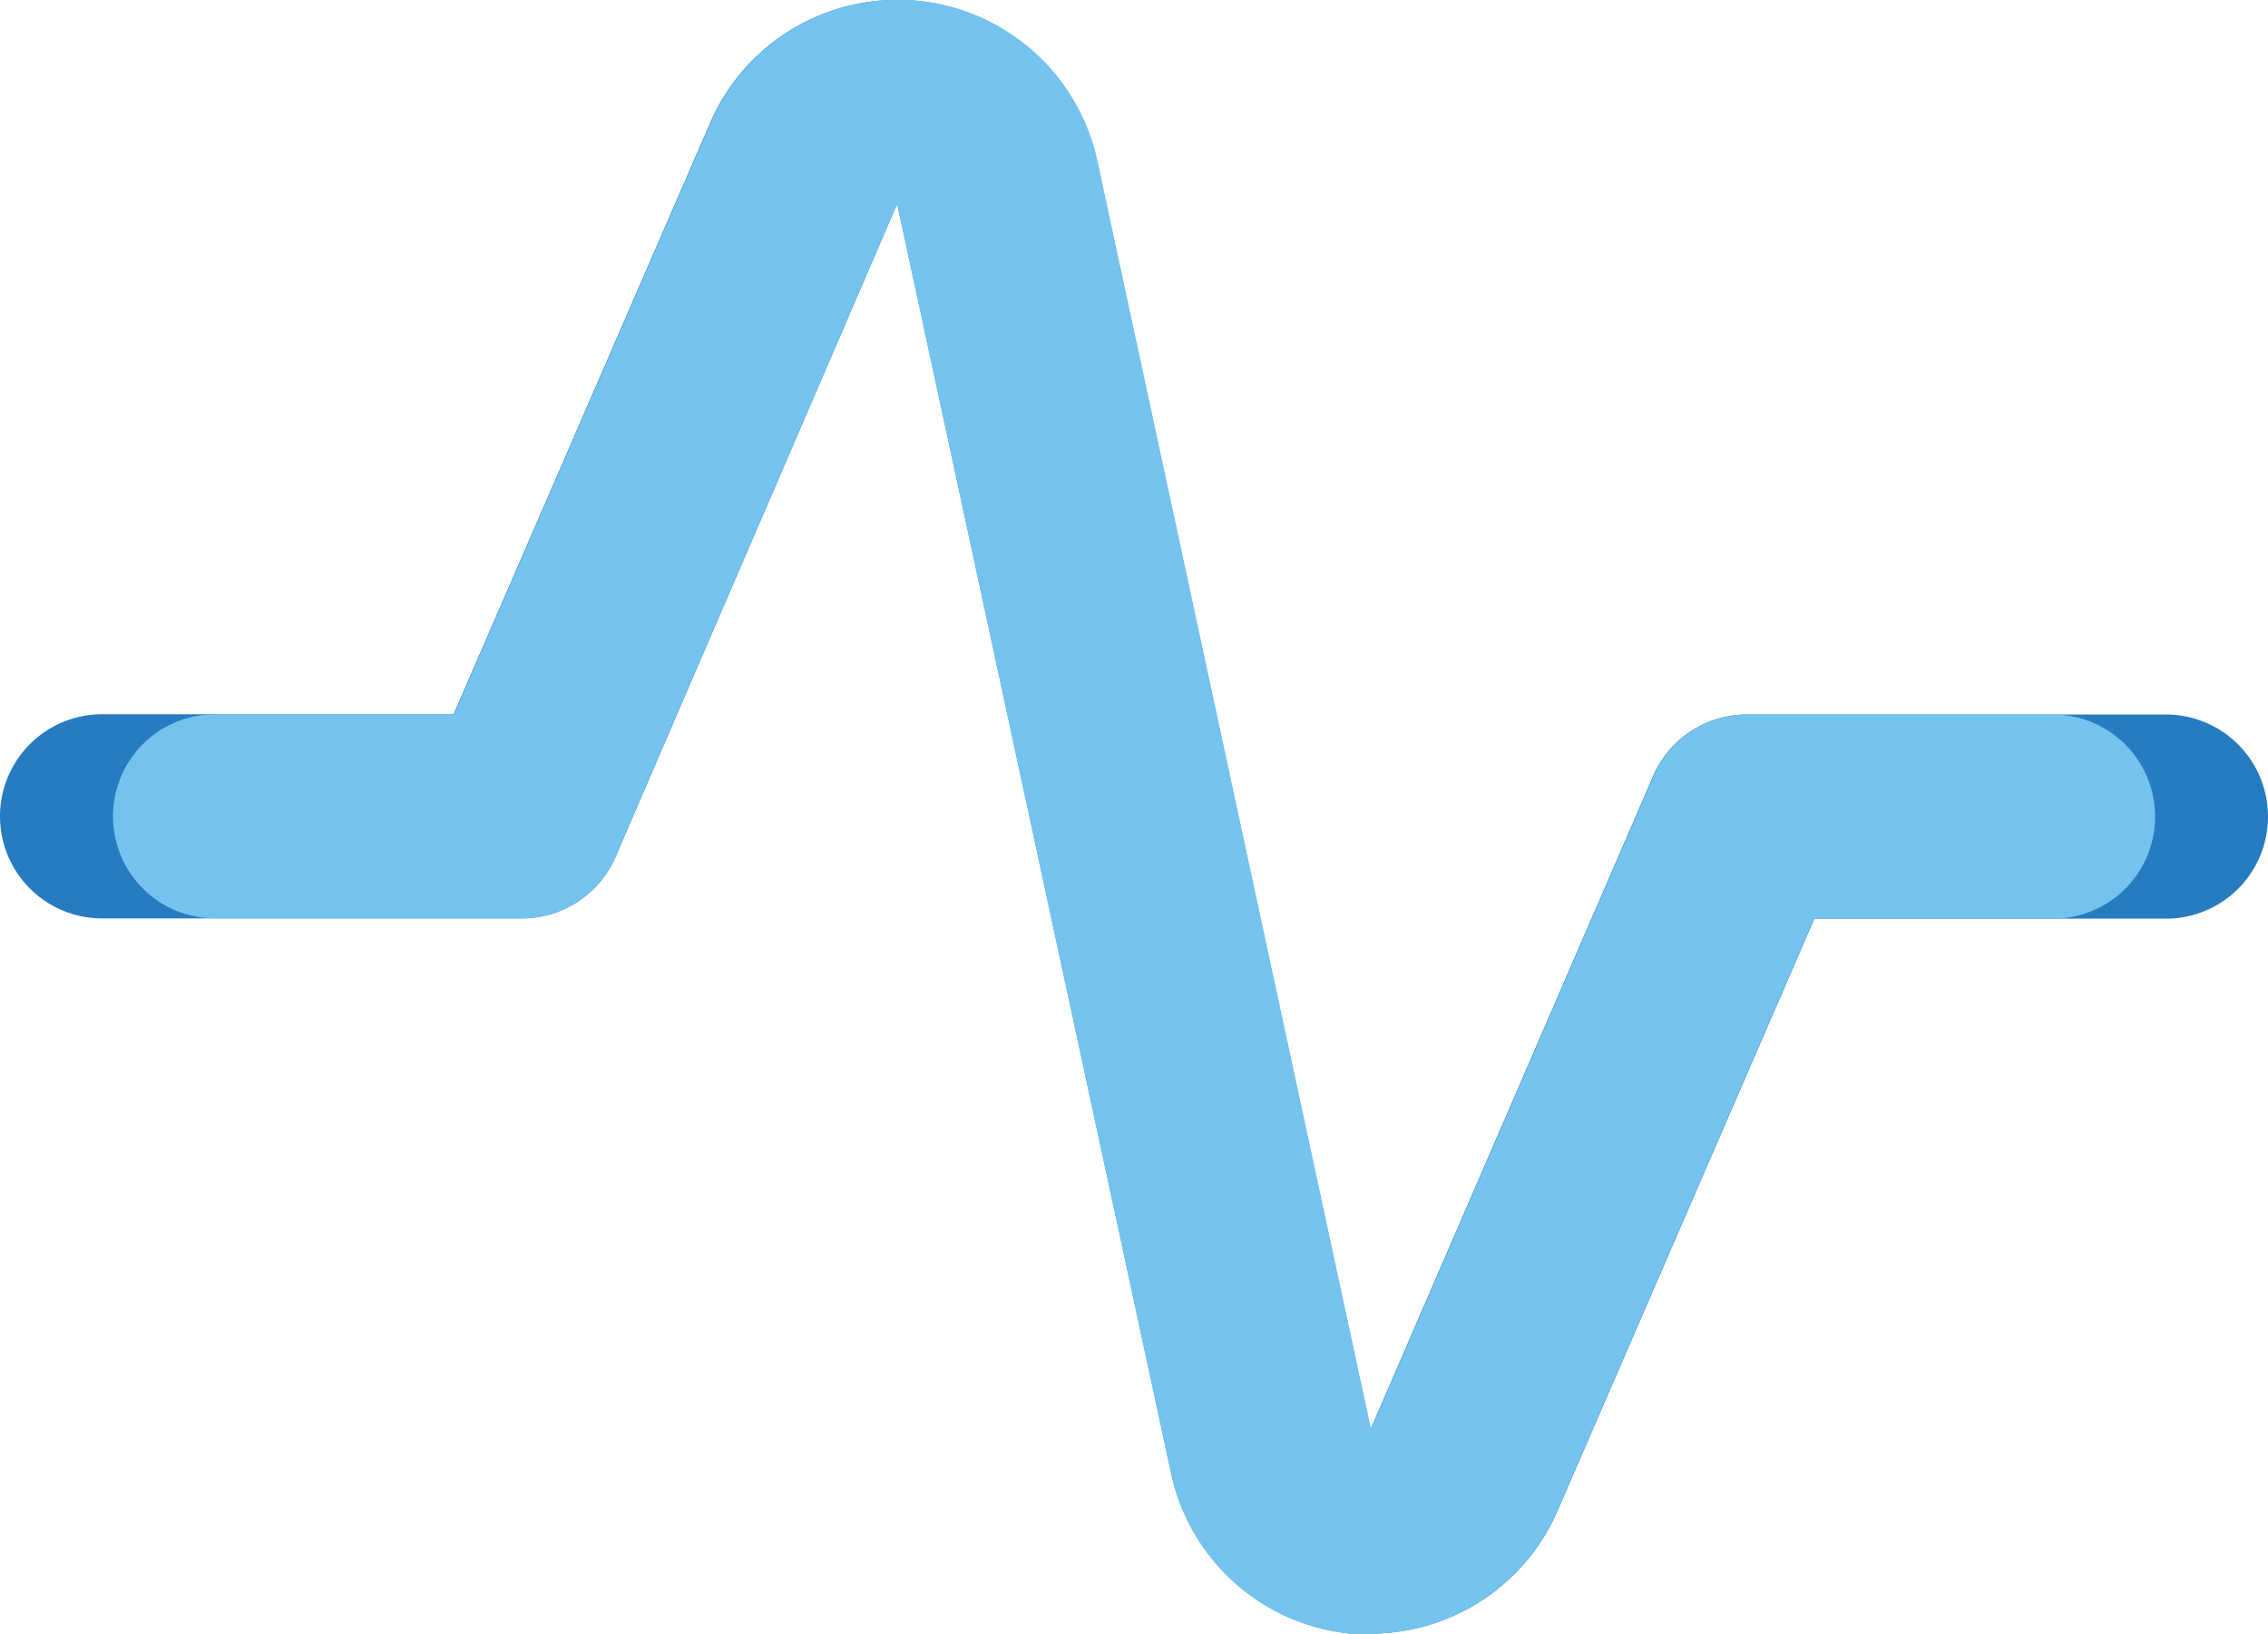
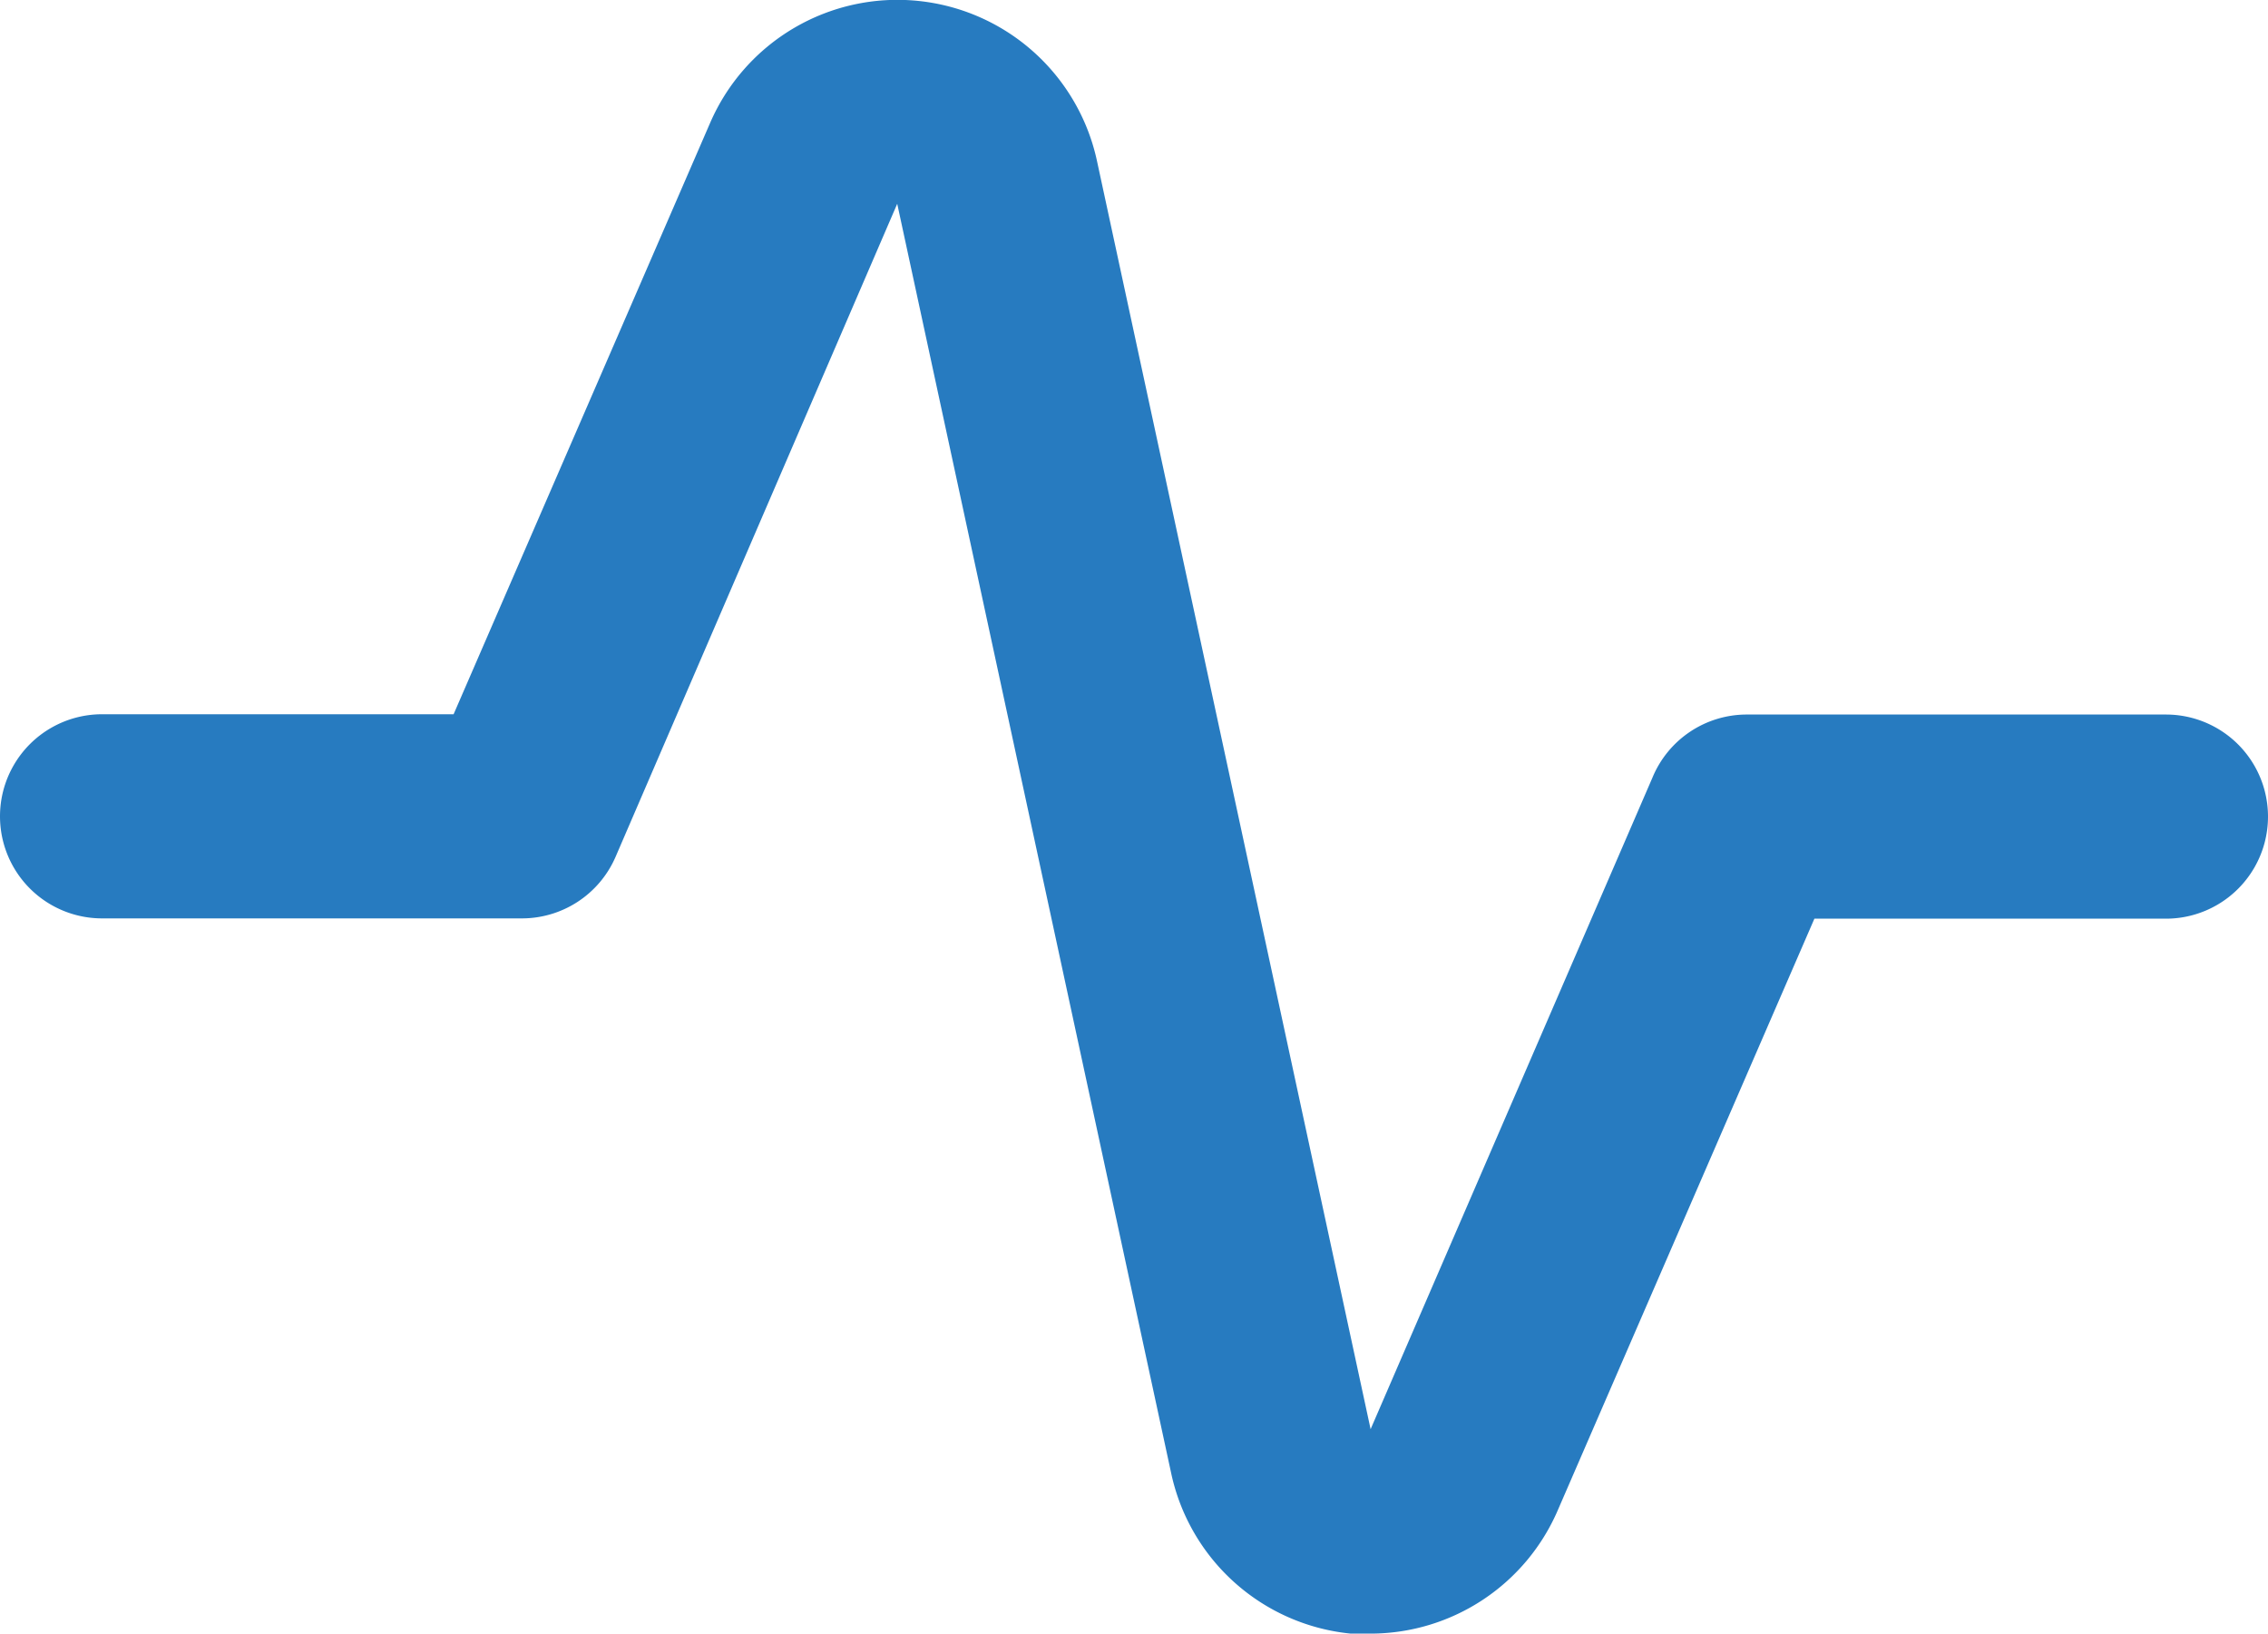
<svg xmlns="http://www.w3.org/2000/svg" width="40" height="28.809" viewBox="0 0 40 28.809">
  <defs>
    <style>.a2{fill:#277bc0;}.b2{fill:#74c3ee;}</style>
  </defs>
  <g transform="translate(-800 -323.618)">
    <path class="a2" d="M824.2,352.427h-.378a3.6,3.6,0,0,1-3.17-2.846l-4.828-22.369-4.971,11.525a1.8,1.8,0,0,1-1.657,1.077H801.8a1.8,1.8,0,0,1,0-3.6h6.2l4.524-10.428a3.6,3.6,0,0,1,6.826.684l4.823,22.352,4.971-11.491a1.8,1.8,0,0,1,1.657-1.112H838.2a1.8,1.8,0,1,1,0,3.6H832l-4.524,10.428A3.6,3.6,0,0,1,824.2,352.427Z" transform="translate(0 0)" />
-     <path class="b2" d="M832.207,352.427h-.378a3.6,3.6,0,0,1-3.17-2.846l-4.828-22.369-4.971,11.525a1.8,1.8,0,0,1-1.657,1.077h-5.4a1.8,1.8,0,0,1,0-3.6h4.215l4.524-10.428a3.6,3.6,0,0,1,6.826.684l4.823,22.352,4.971-11.491a1.8,1.8,0,0,1,1.657-1.112h5.4a1.8,1.8,0,0,1,0,3.6h-4.214l-4.524,10.428A3.6,3.6,0,0,1,832.207,352.427Z" transform="translate(-8.01 0)" />
  </g>
</svg>